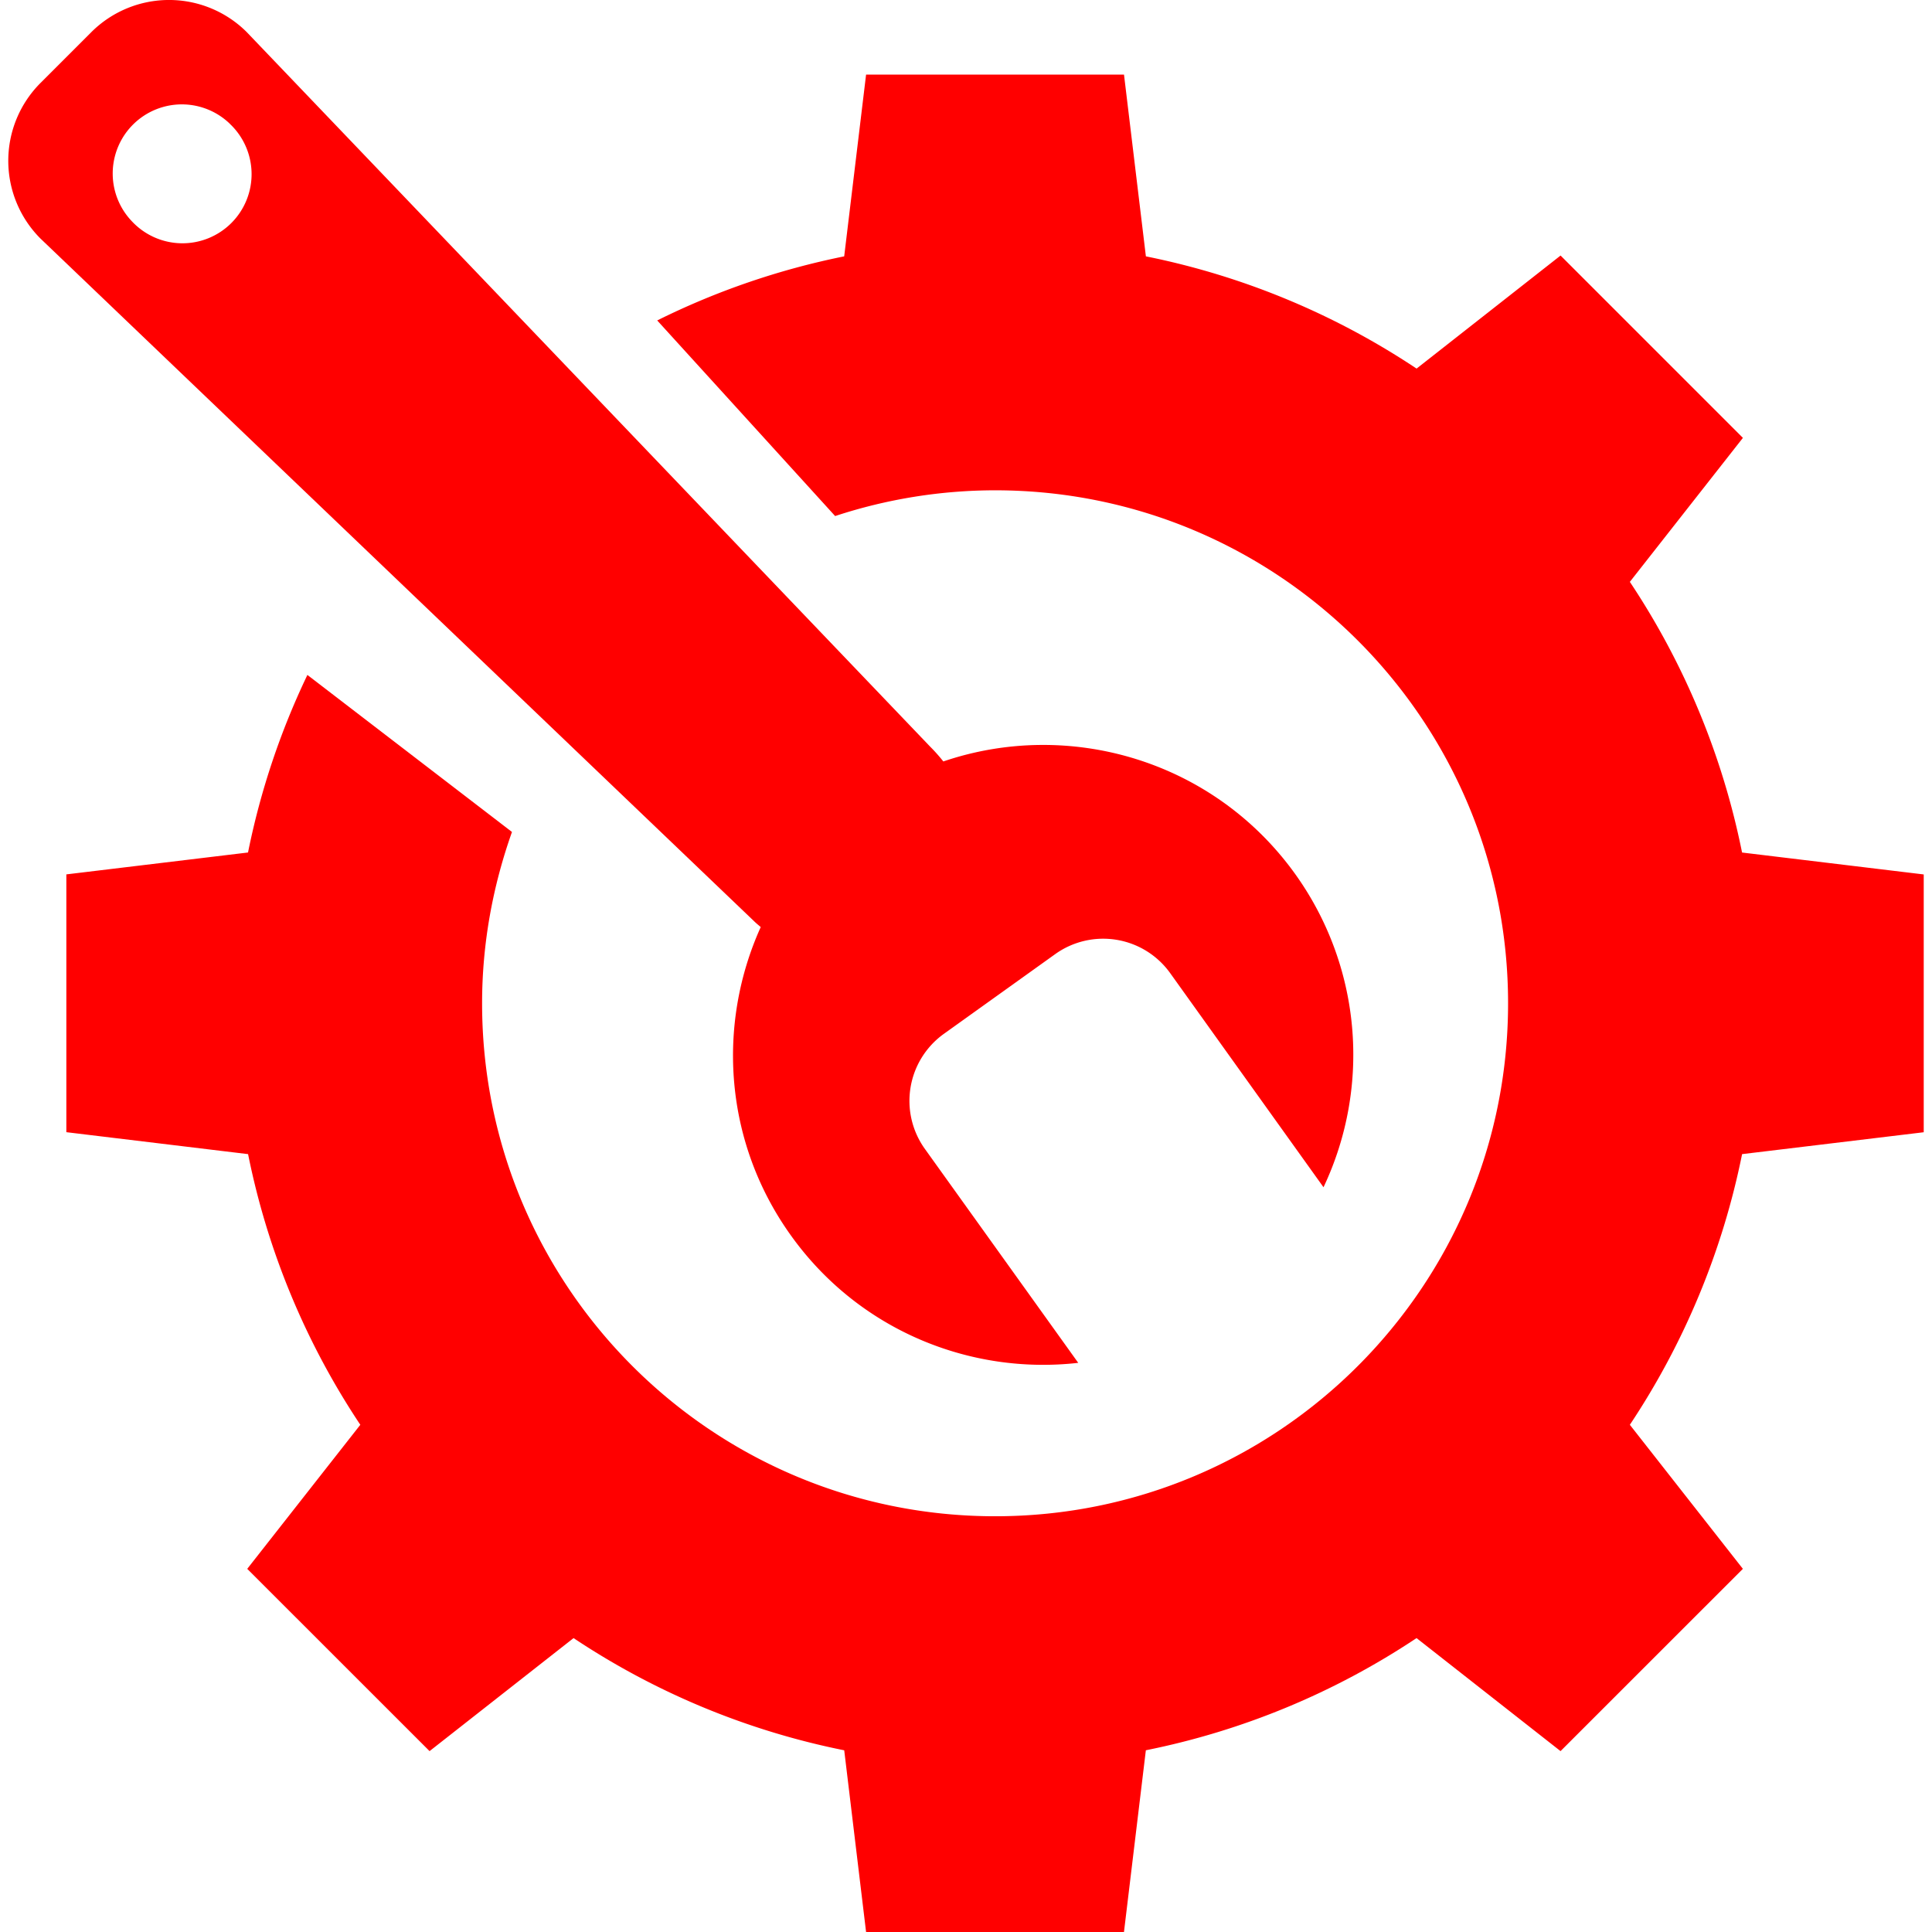
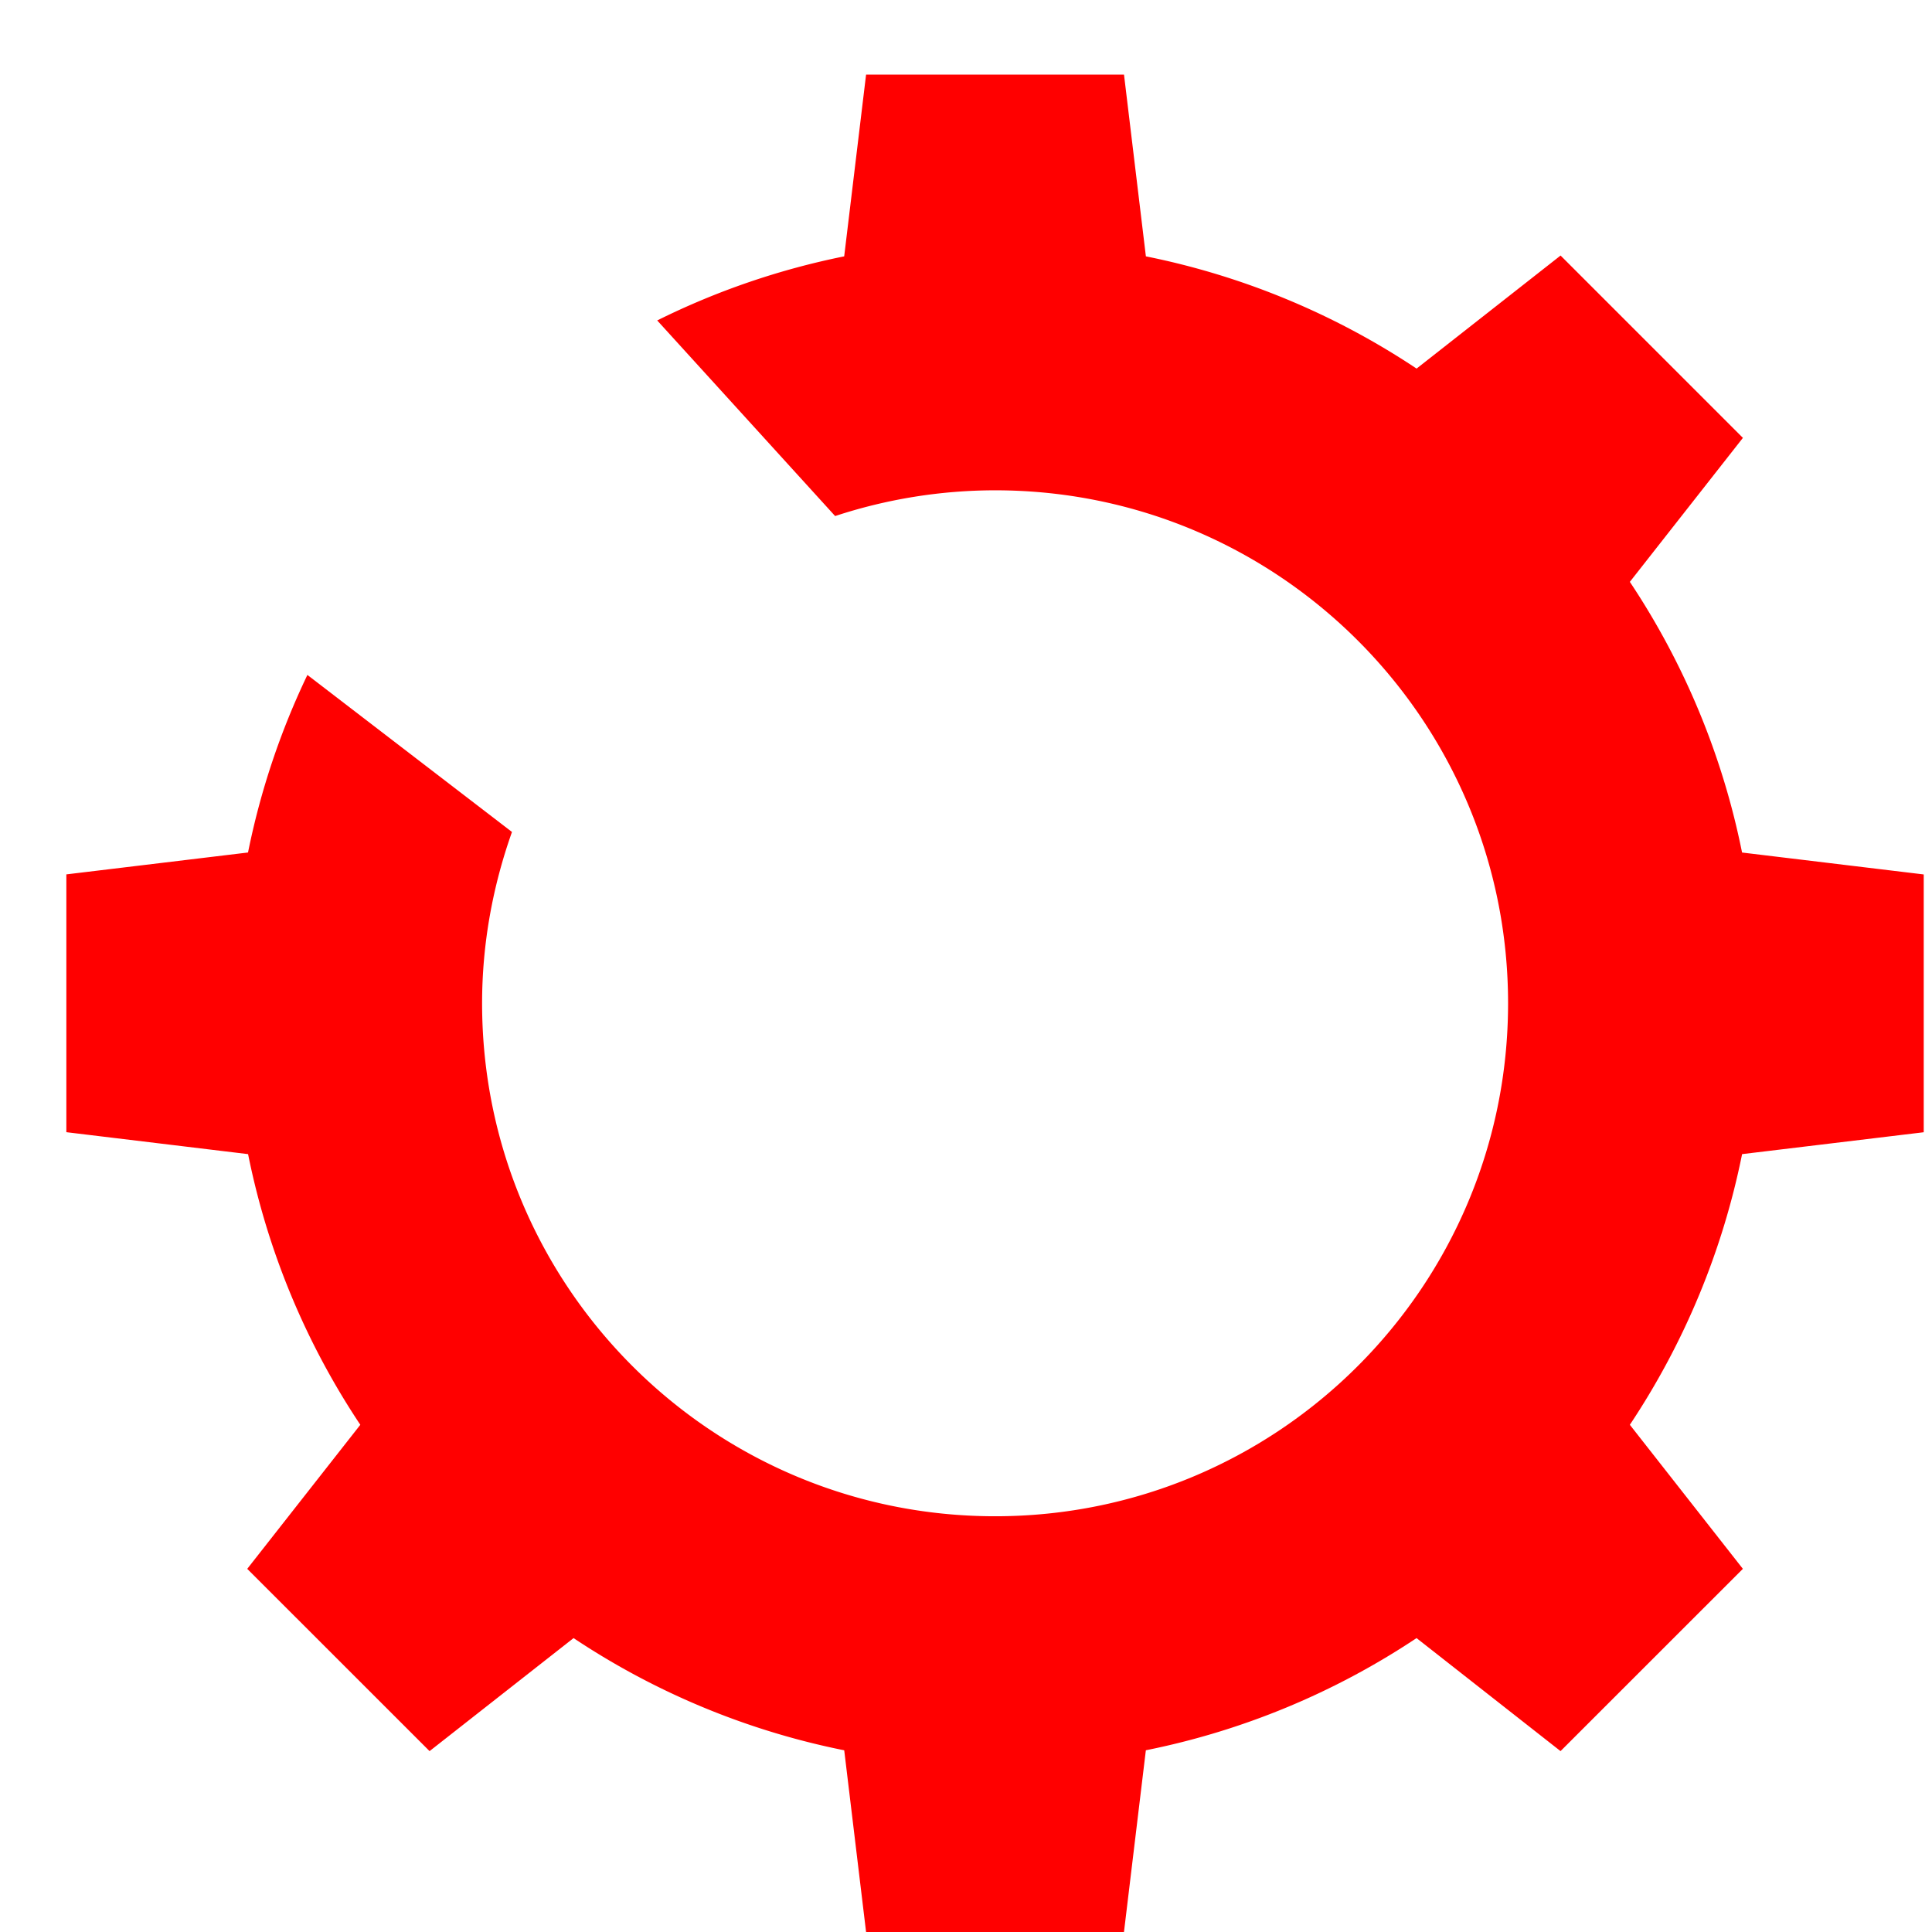
<svg xmlns="http://www.w3.org/2000/svg" width="64" height="64" fill="rgba(255,0,0,1)" viewBox="0 0 64 64">
-   <path d="M3.03 1.06L1.334 2.756a3.646 3.646 0 0 0 0 5.14l23.67 22.643c.064.062.13.112.196.172-1.46 3.232-1.215 7.126 1 10.215 2.245 3.138 5.936 4.627 9.518 4.22l-5.086-7.095a2.732 2.732 0 0 1 .63-3.8l3.698-2.648a2.73 2.73 0 0 1 3.8.628l5.083 7.098a10.265 10.265 0 0 0-.934-10.37c-2.704-3.77-7.483-5.157-11.66-3.735a5.57 5.57 0 0 0-.438-.492L8.17 1.06a3.644 3.644 0 0 0-5.14 0zM7.612 4.1a2.29 2.29 0 1 1-3.236 3.238 2.29 2.29 0 0 1 3.236-3.24z" />
  <path d="M63.726 37.507v-8.54l-6.018-.726a25.09 25.09 0 0 0-3.717-8.966l3.745-4.77-6.04-6.04-4.77 3.745a25.105 25.105 0 0 0-8.967-3.718l-.725-6.02H28.69l-.725 6.02a25.05 25.05 0 0 0-6.194 2.123l5.894 6.48a16.973 16.973 0 0 1 5.3-.853c9.383 0 16.992 7.608 16.992 16.993s-7.61 16.993-16.992 16.993c-9.387 0-16.995-7.608-16.995-16.993 0-1.993.36-3.897.99-5.675l-6.777-5.202a25.076 25.076 0 0 0-1.967 5.882l-6.018.725v8.54l6.02.727a25.053 25.053 0 0 0 3.718 8.966L8.19 51.97l6.04 6.038L19 54.264a25.08 25.08 0 0 0 8.966 3.717L28.69 64h8.543l.725-6.02a25.09 25.09 0 0 0 8.967-3.716l4.77 3.744 6.04-6.038-3.744-4.772a25.13 25.13 0 0 0 3.718-8.966l6.018-.725z" />
</svg>